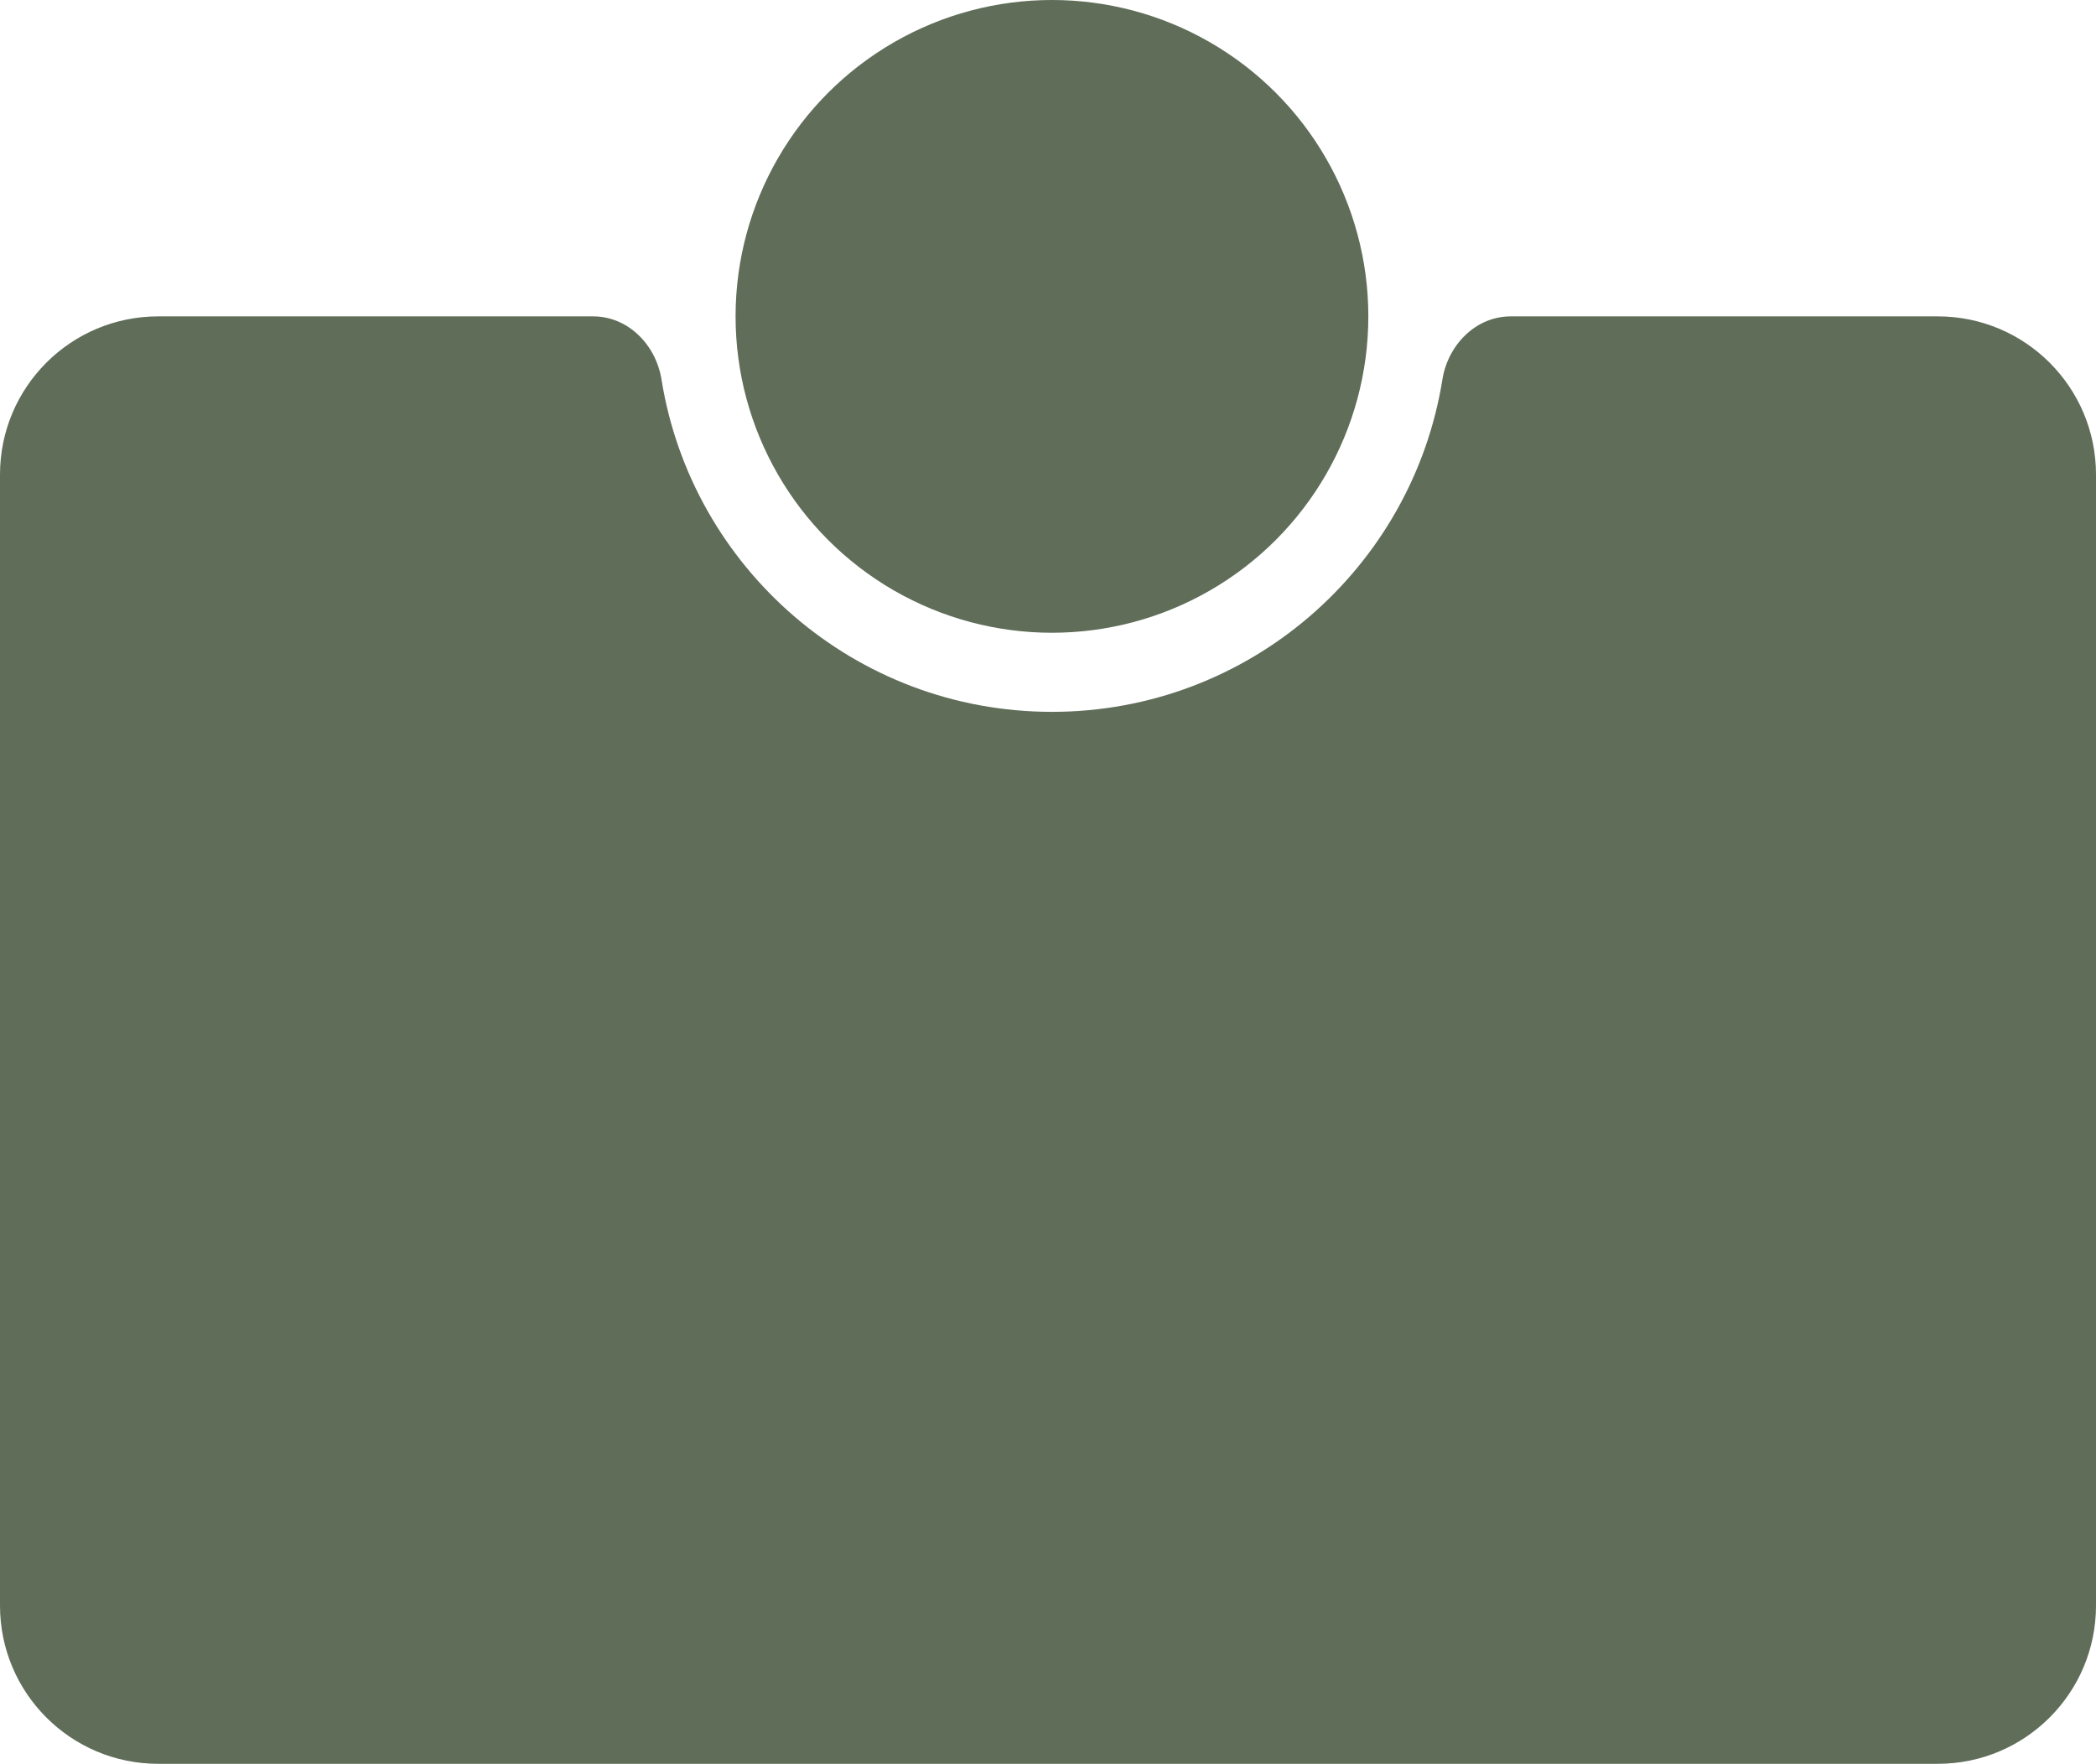
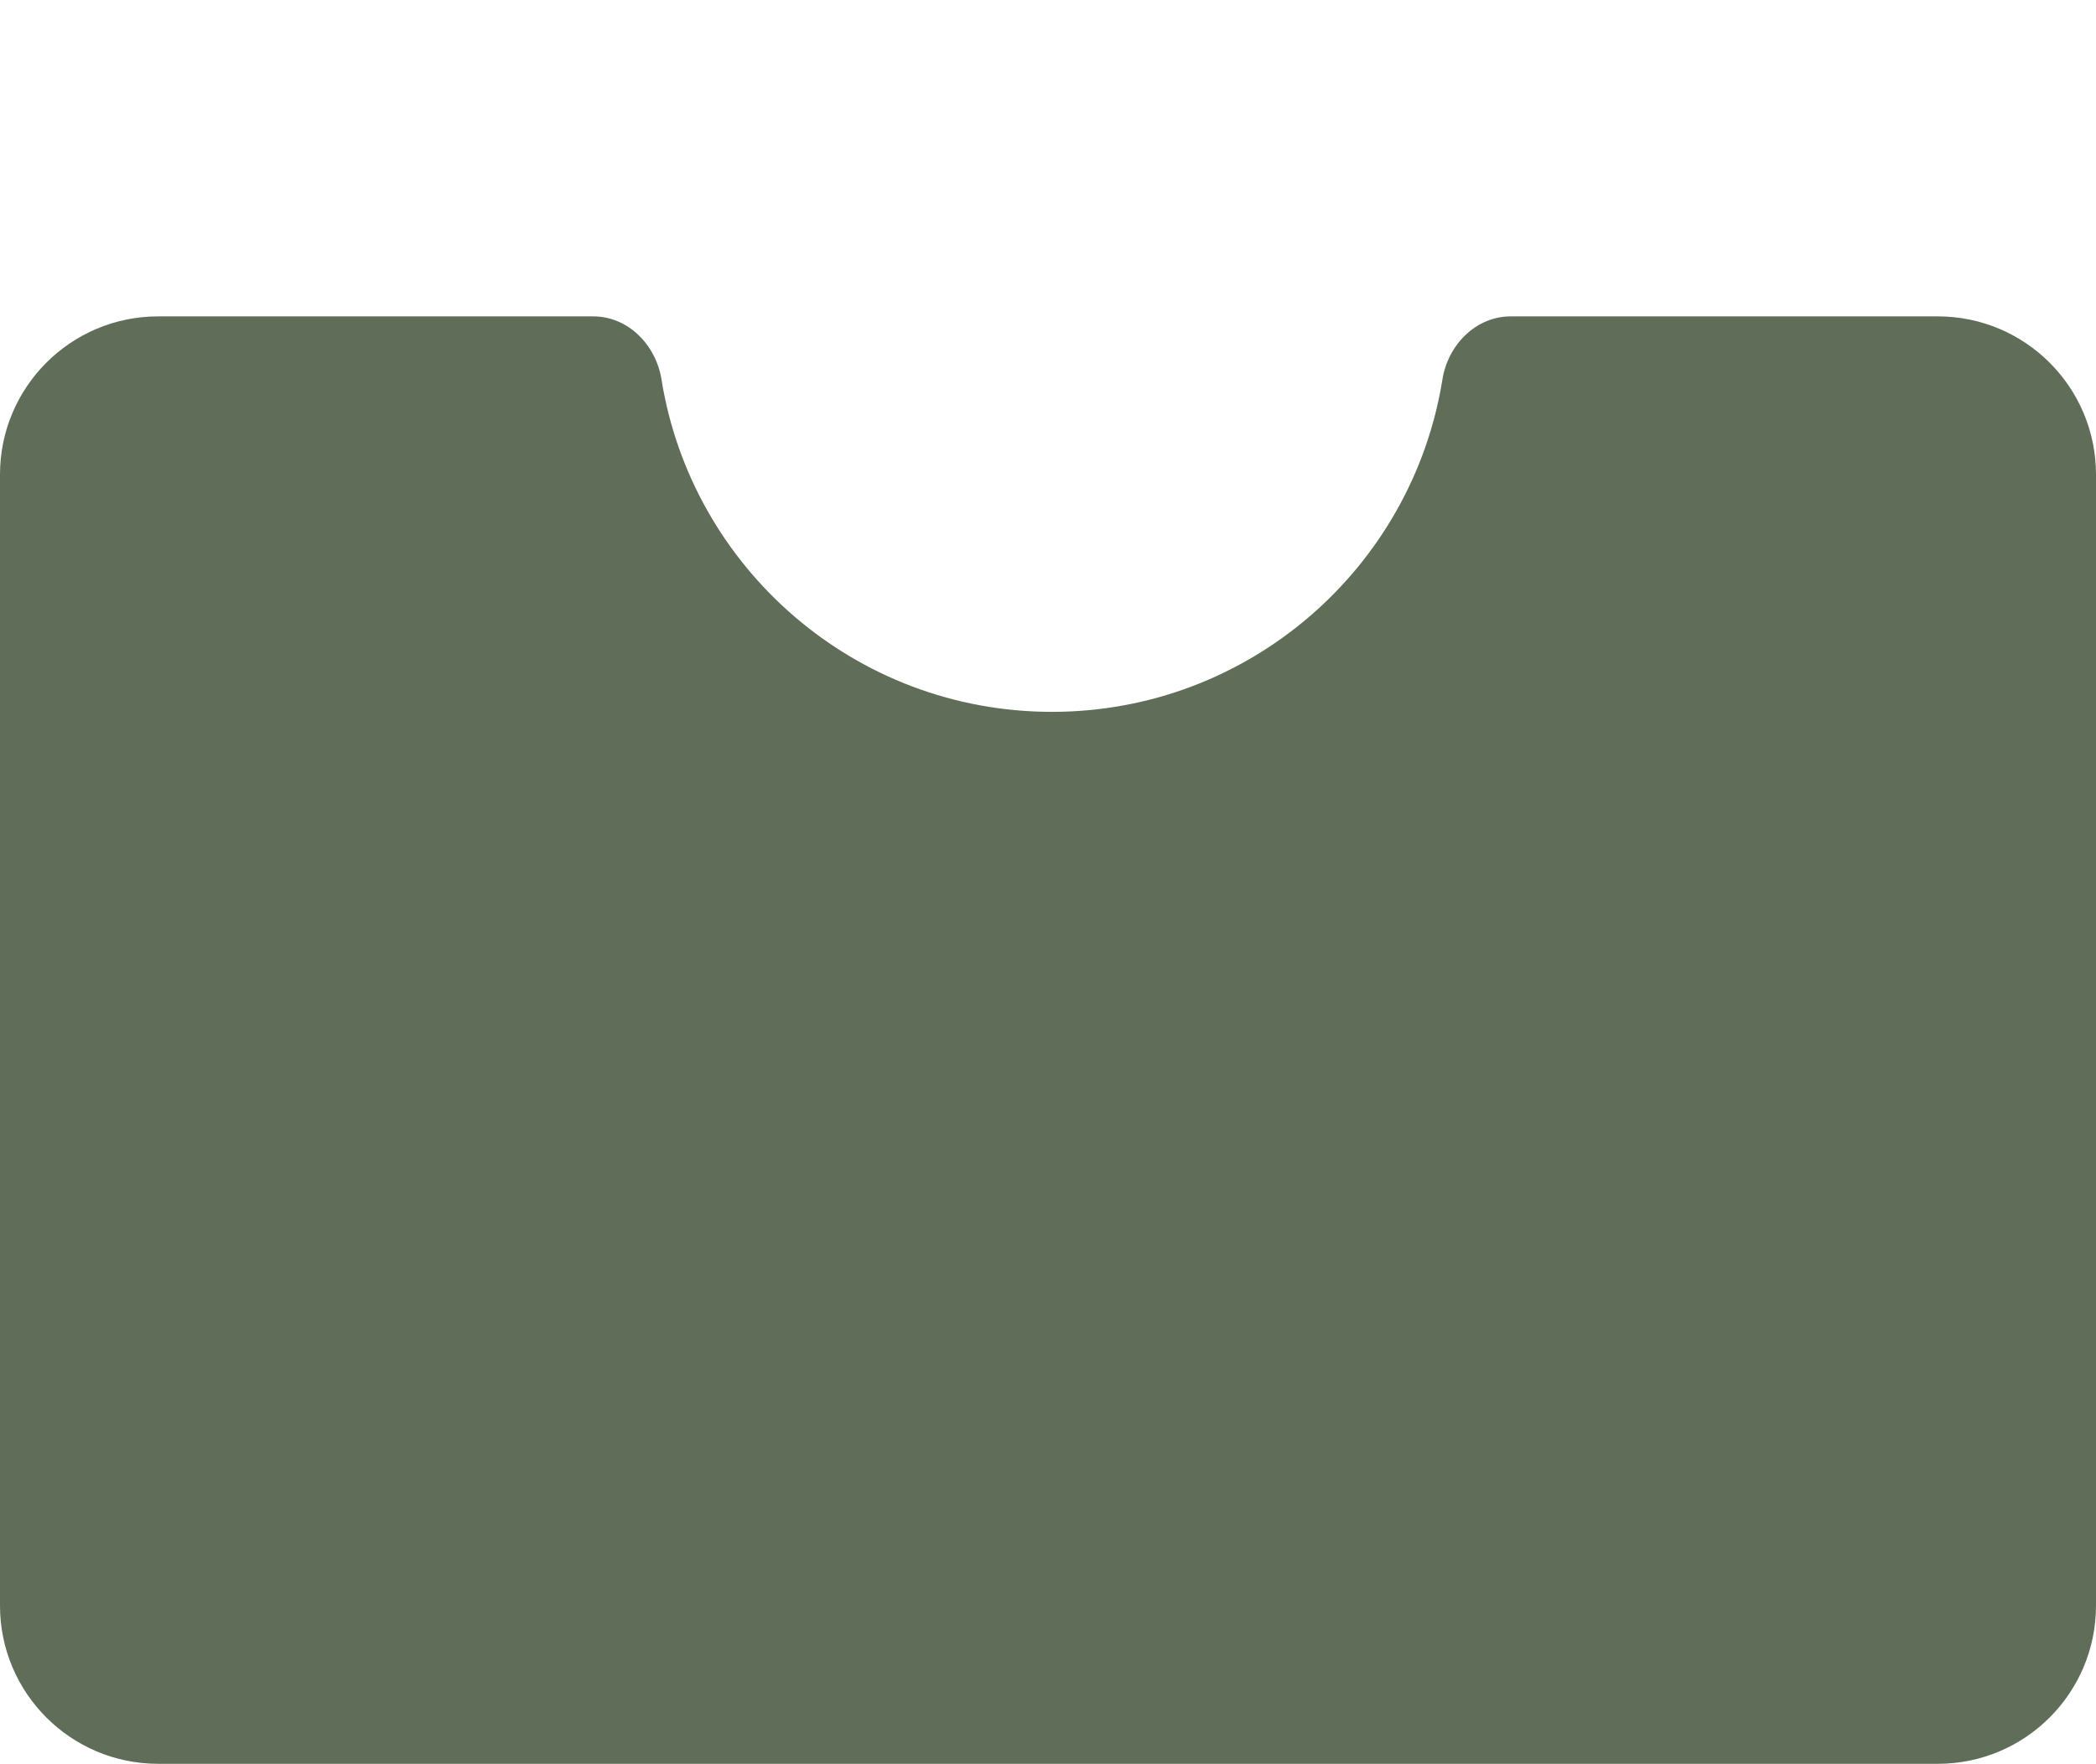
<svg xmlns="http://www.w3.org/2000/svg" width="265" height="223" viewBox="0 0 265 223" fill="none">
  <path fill-rule="evenodd" clip-rule="evenodd" d="M133 90C157.902 90 178.552 71.796 182.368 47.969C183.067 43.606 186.582 40 191 40H245C256.046 40 265 48.954 265 60V203C265 214.046 256.046 223 245 223H20C8.954 223 0 214.046 0 203V60C0 48.954 8.954 40 20 40H75C79.418 40 82.933 43.606 83.632 47.969C87.448 71.796 108.098 90 133 90Z" fill="#606D59" />
-   <circle cx="133" cy="40" r="40" fill="#606D59" />
</svg>